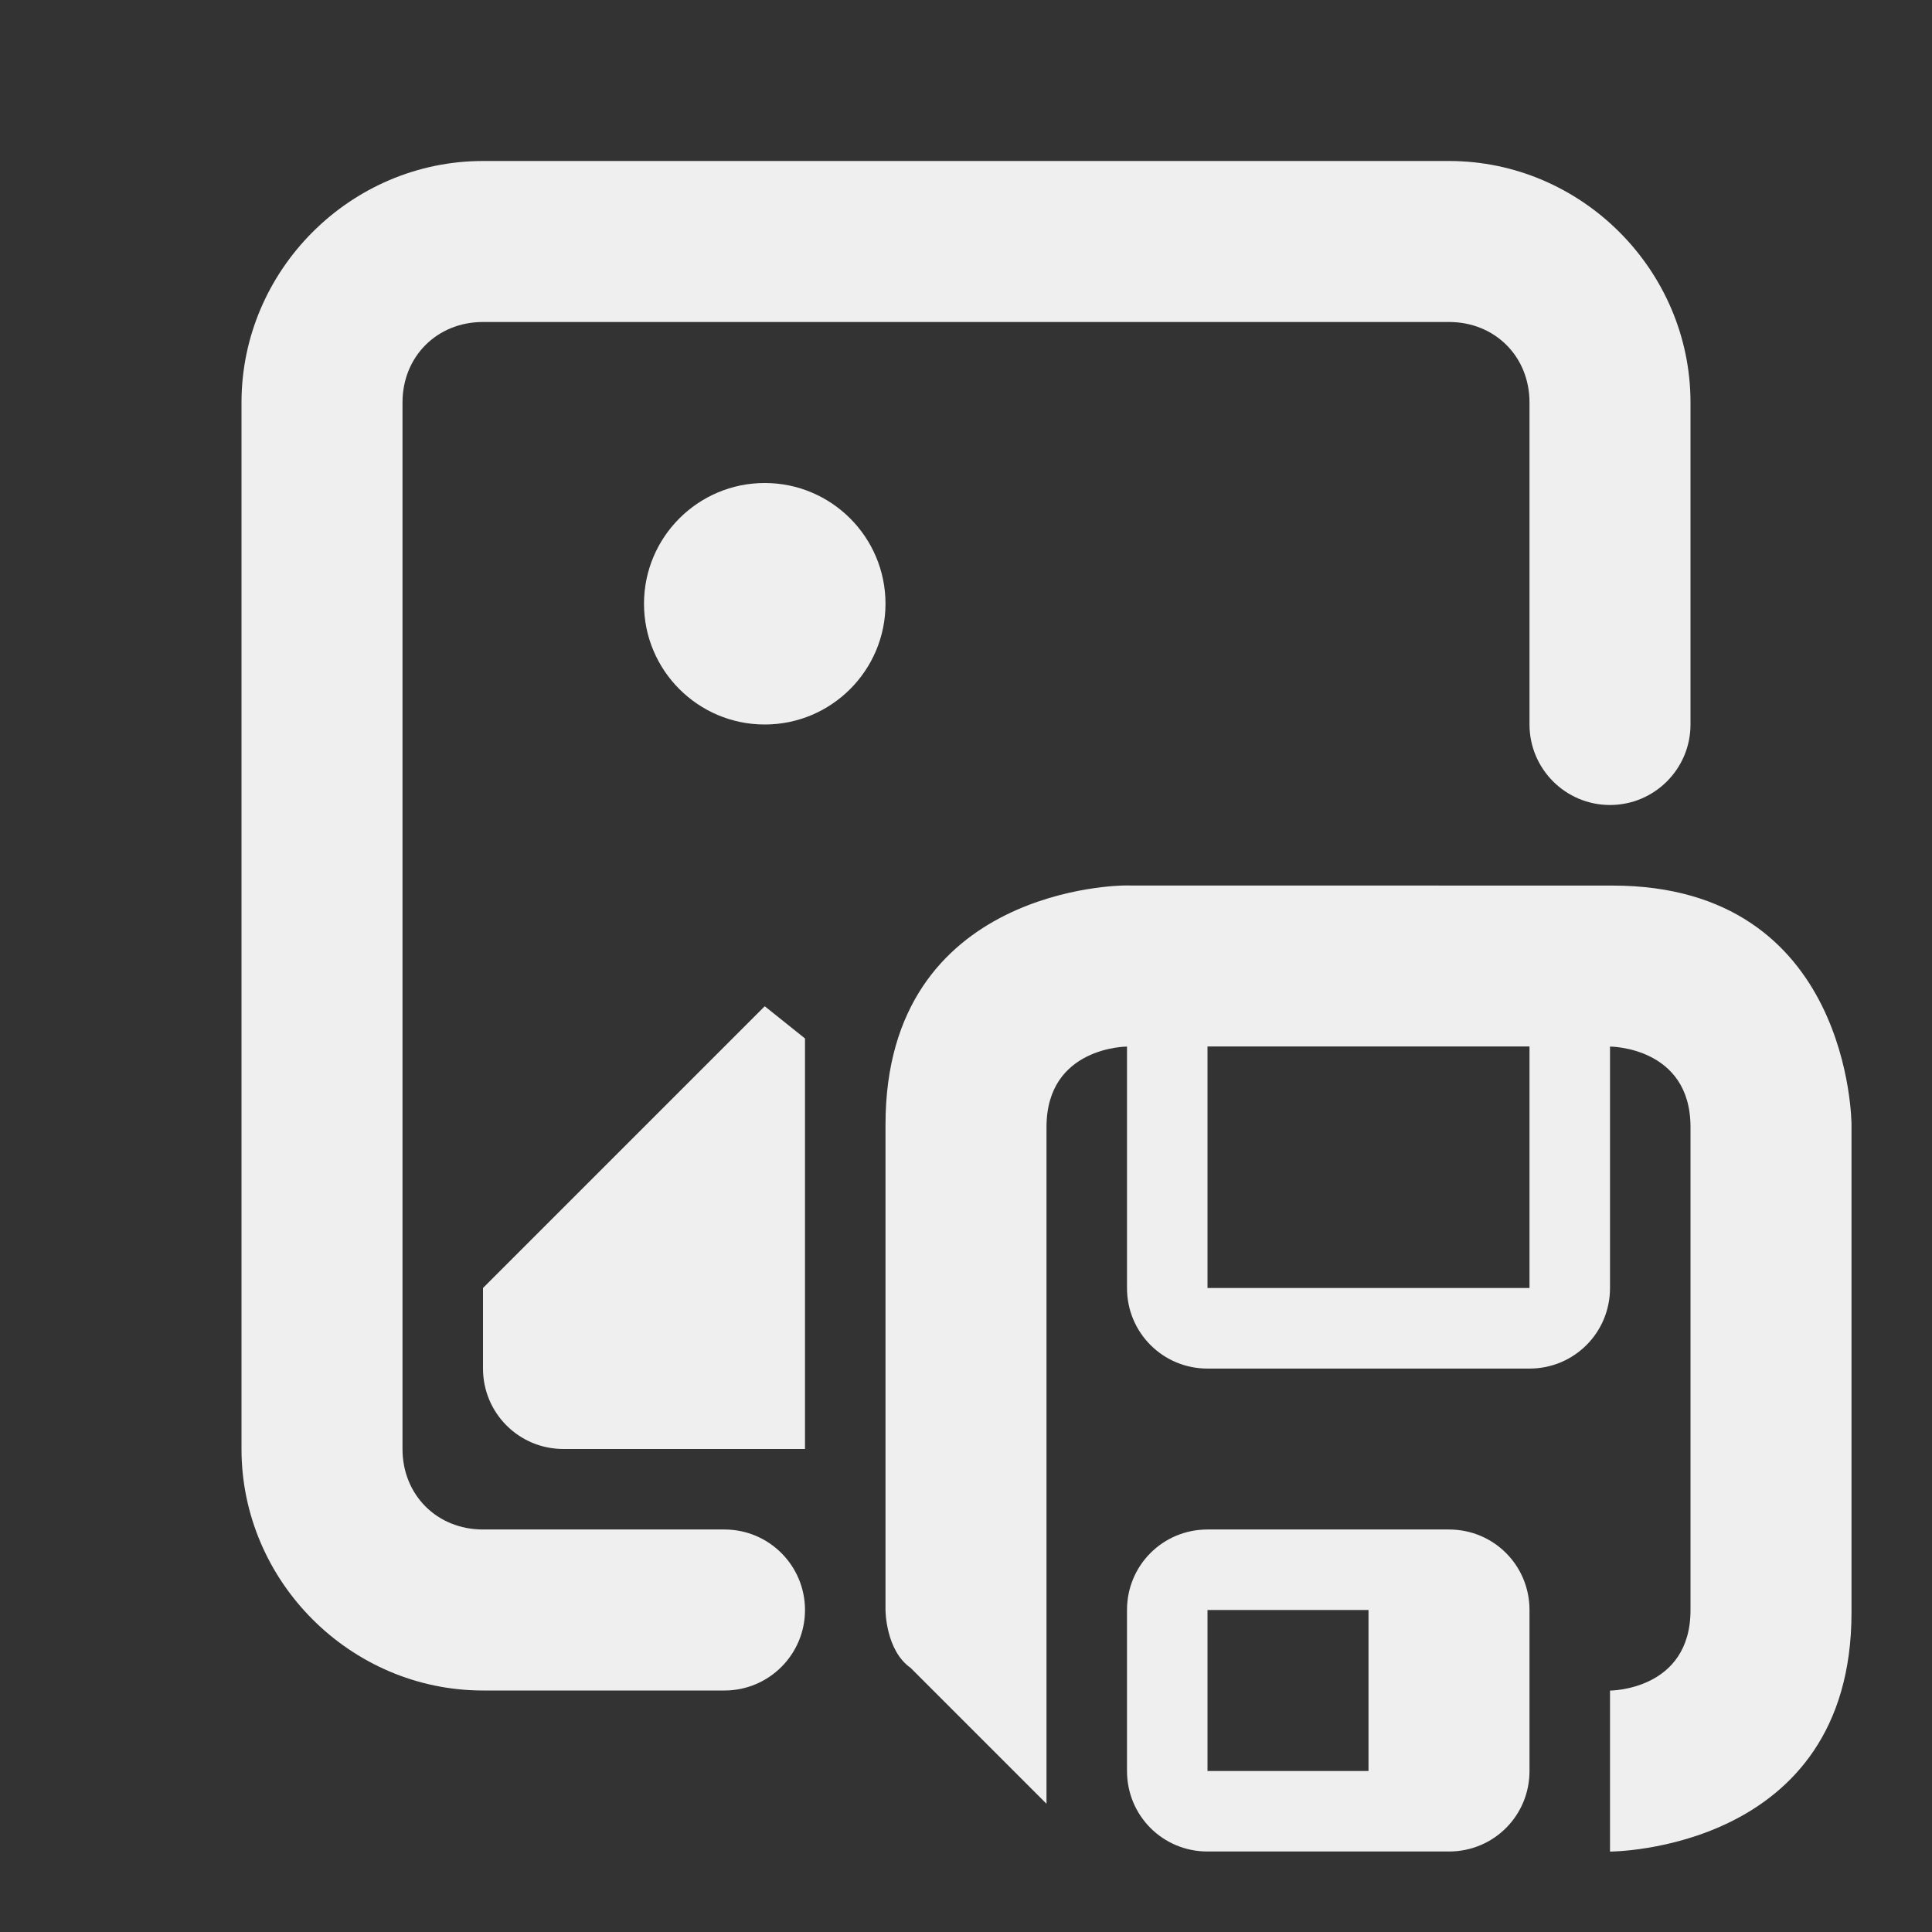
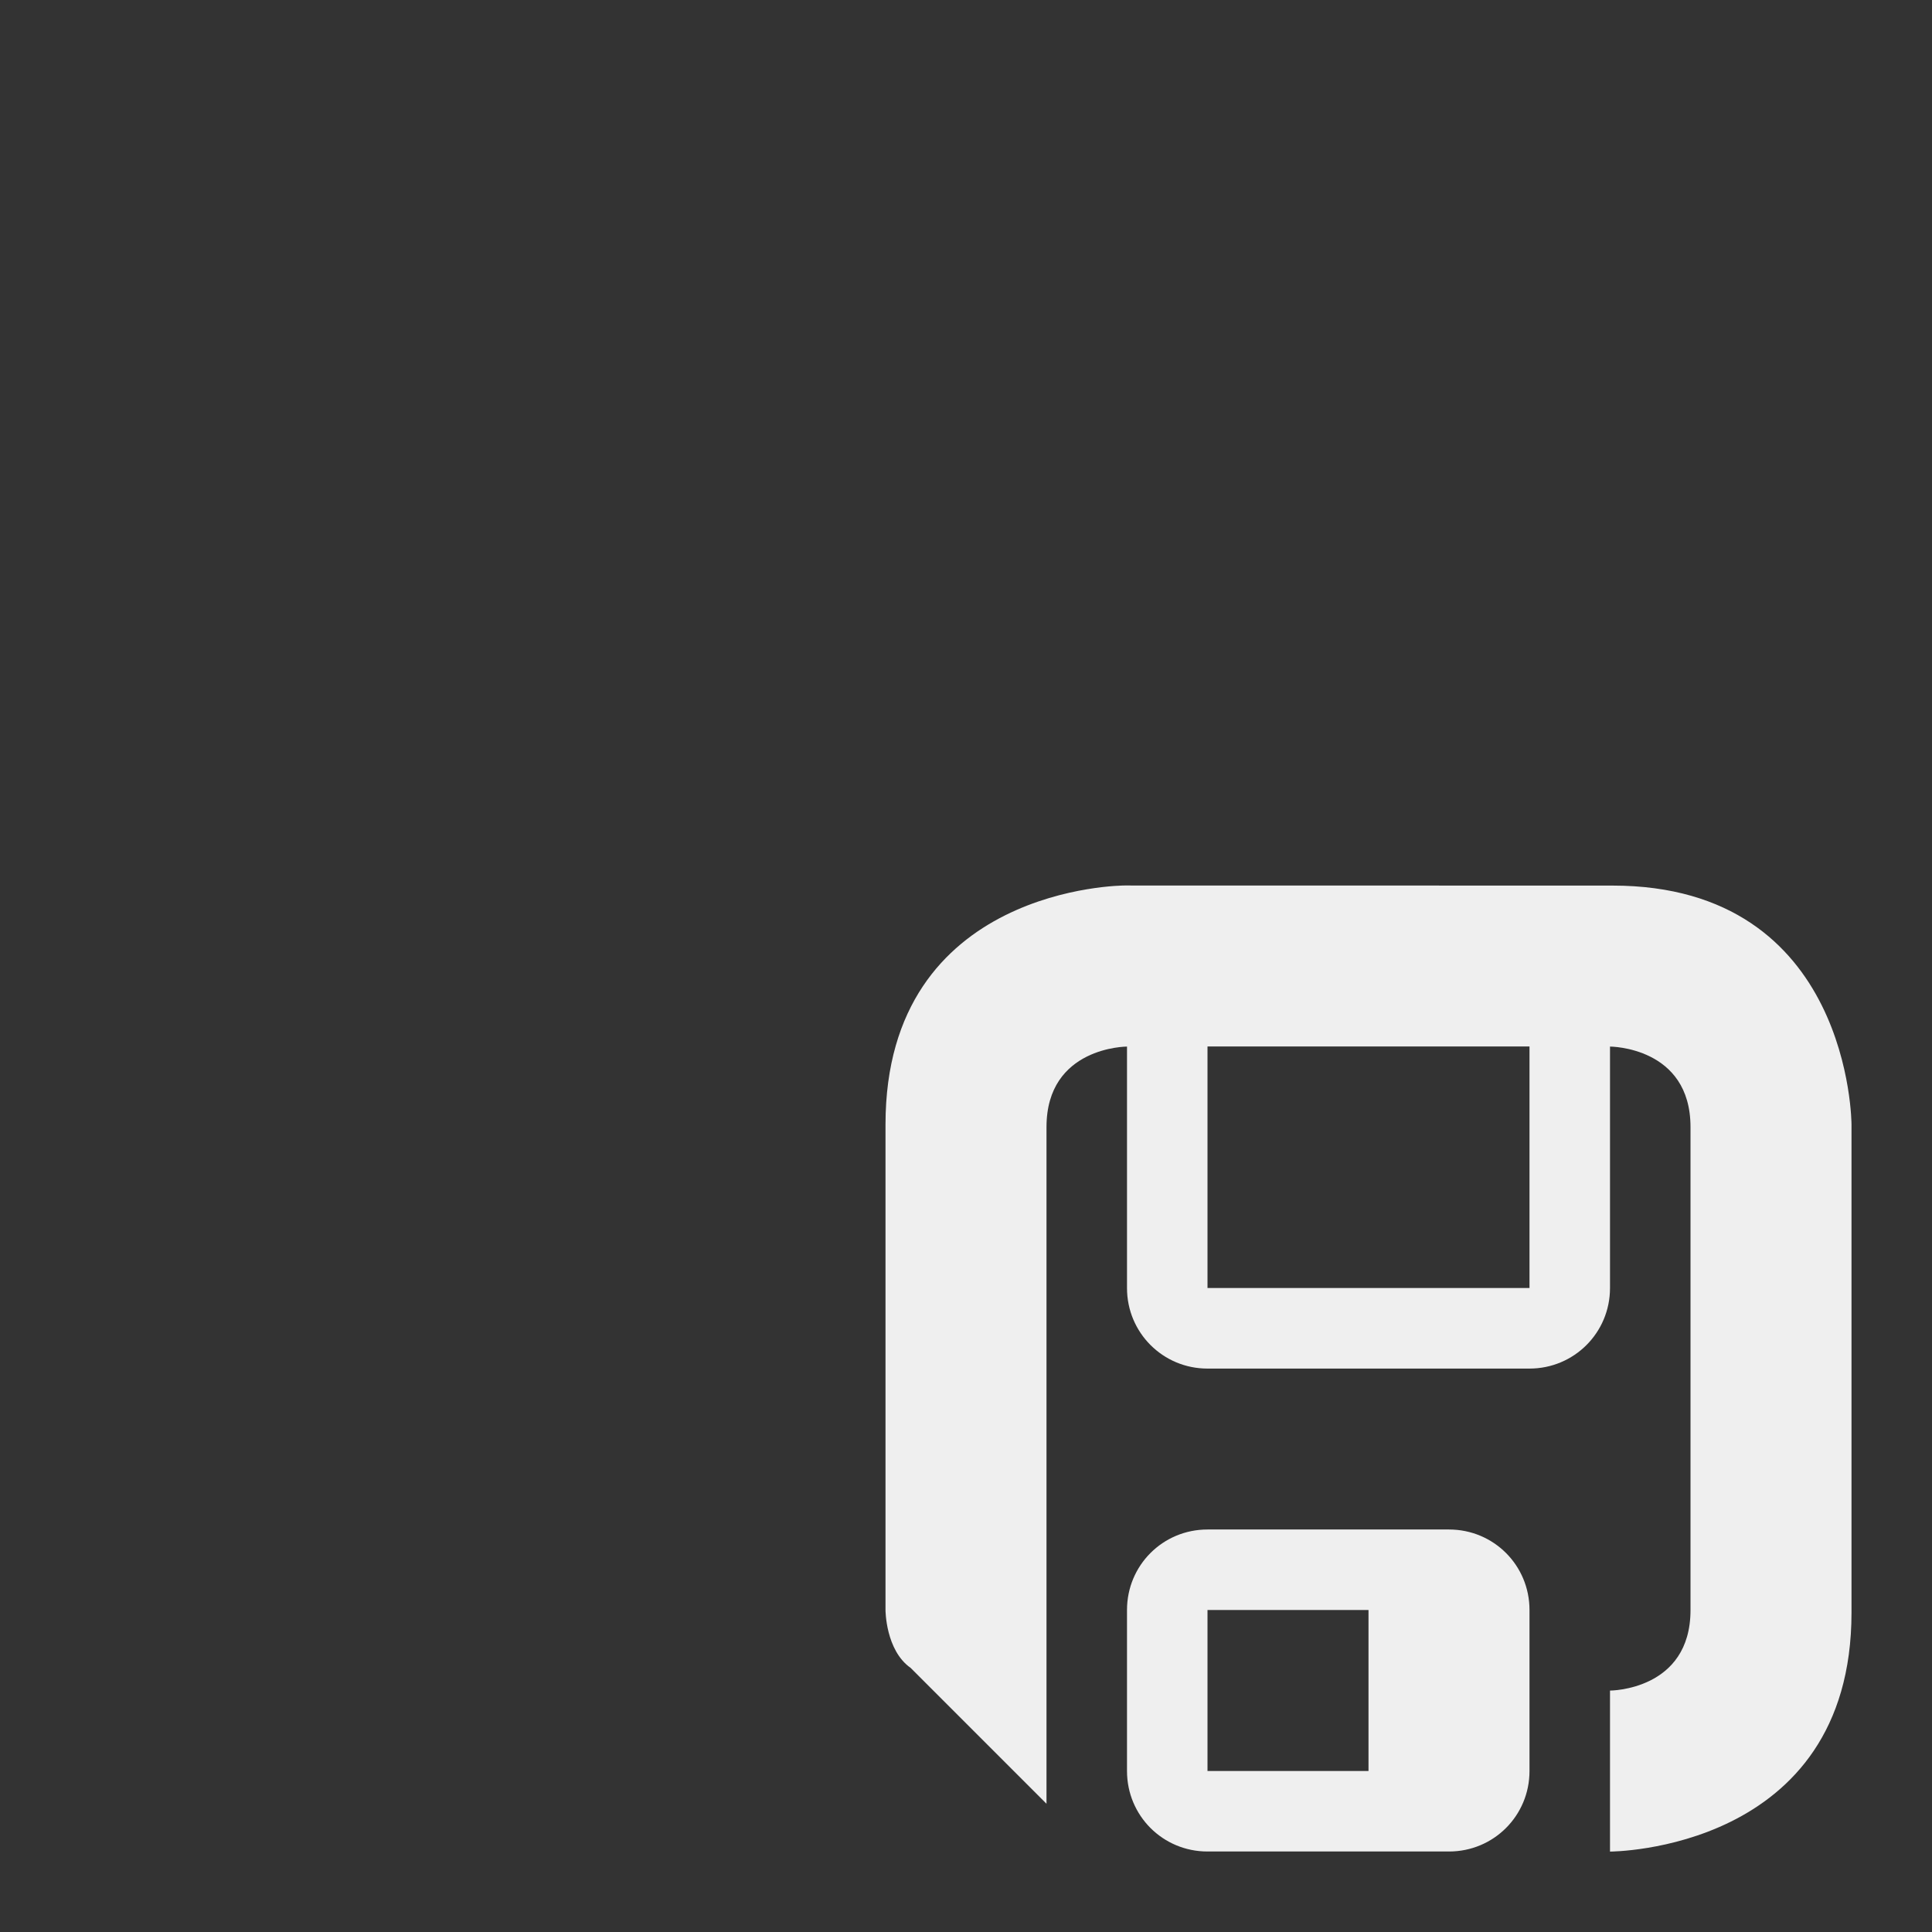
<svg xmlns="http://www.w3.org/2000/svg" viewBox="0 0 24 24">
  <rect x="0" y="0" width="24" height="24" fill="#333333" stroke="none" />
  <g fill="#efefef">
-     <path d="m6 2c-1.645 0-3 1.355-3 3v13c0 1.645 1.355 3 3 3h3c.552 0 1-.448 1-1s-.448-1-1-1h-3c-.571 0-1-.429-1-1v-13c0-.571.429-1 1-1h12c.571 0 1 .429 1 1v4c0 .552.448 1 1 1s1-.448 1-1v-4c0-1.645-1.355-3-3-3z" />
-     <path d="m9.5 6c-.828 0-1.5.672-1.5 1.5s.672 1.5 1.5 1.5c.828 0 1.5-.672 1.5-1.5s-.672-1.5-1.5-1.5zm0 6.5-3.5 3.5v1c0 .554.446 1 1 1h3v-5.1z" />
    <path d="m13.969 11s-2.969 0-2.969 2.969v6.031s0.0.5.312.719l1.688 1.688v-8.406c0-1 1-1 1-1v3c0 .554.446 1 1 1h4c.554 0 1-.446 1-1v-3s1 0 1 1v6c0 1-1 1-1 1v2s3-0 3-2.969v-6.062s-0-2.969-2.969-2.969zm1.031 2h4v3h-4zm0 6c-.555 0-1 .445-1 1v2c0 .555.445 1 1 1h3c.555 0 1-.445 1-1v-2c0-.555-.445-1-1-1zm0 1h2v2h-2z" />
  </g>
</svg>